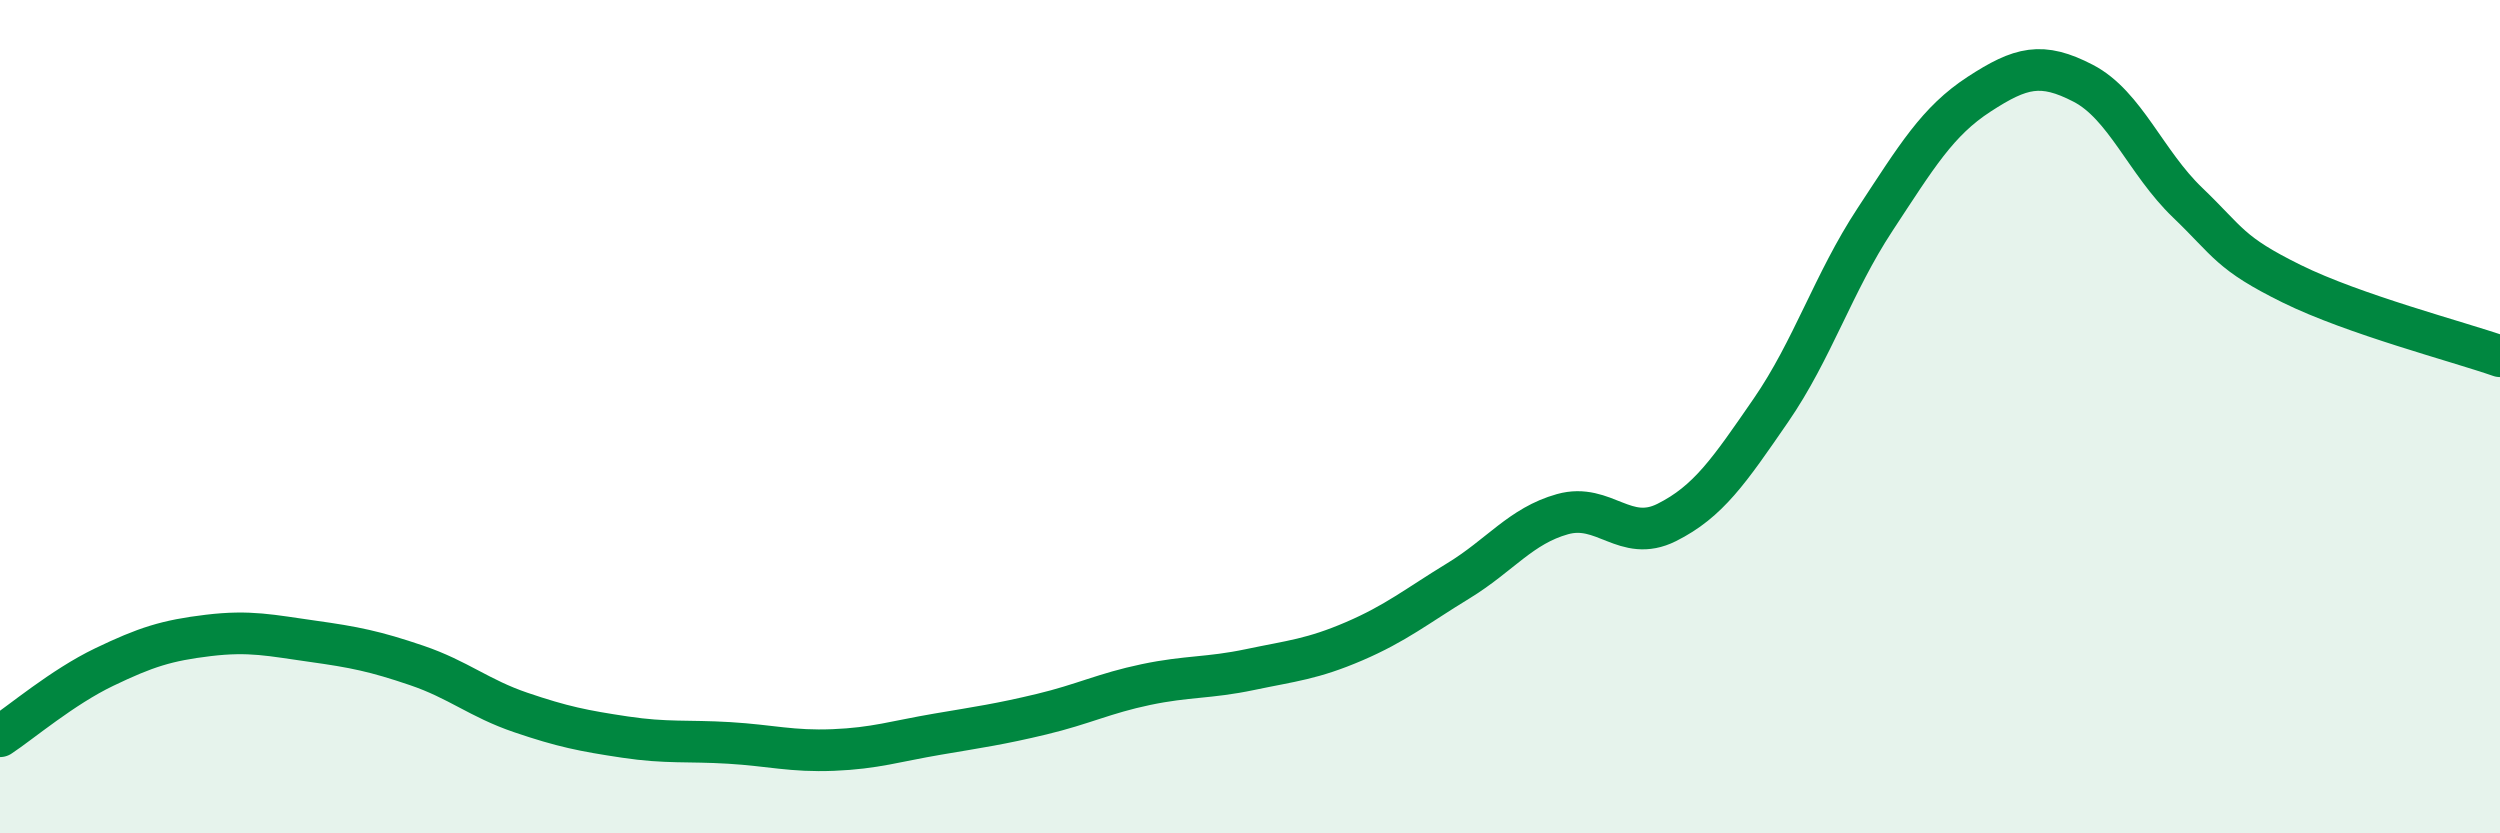
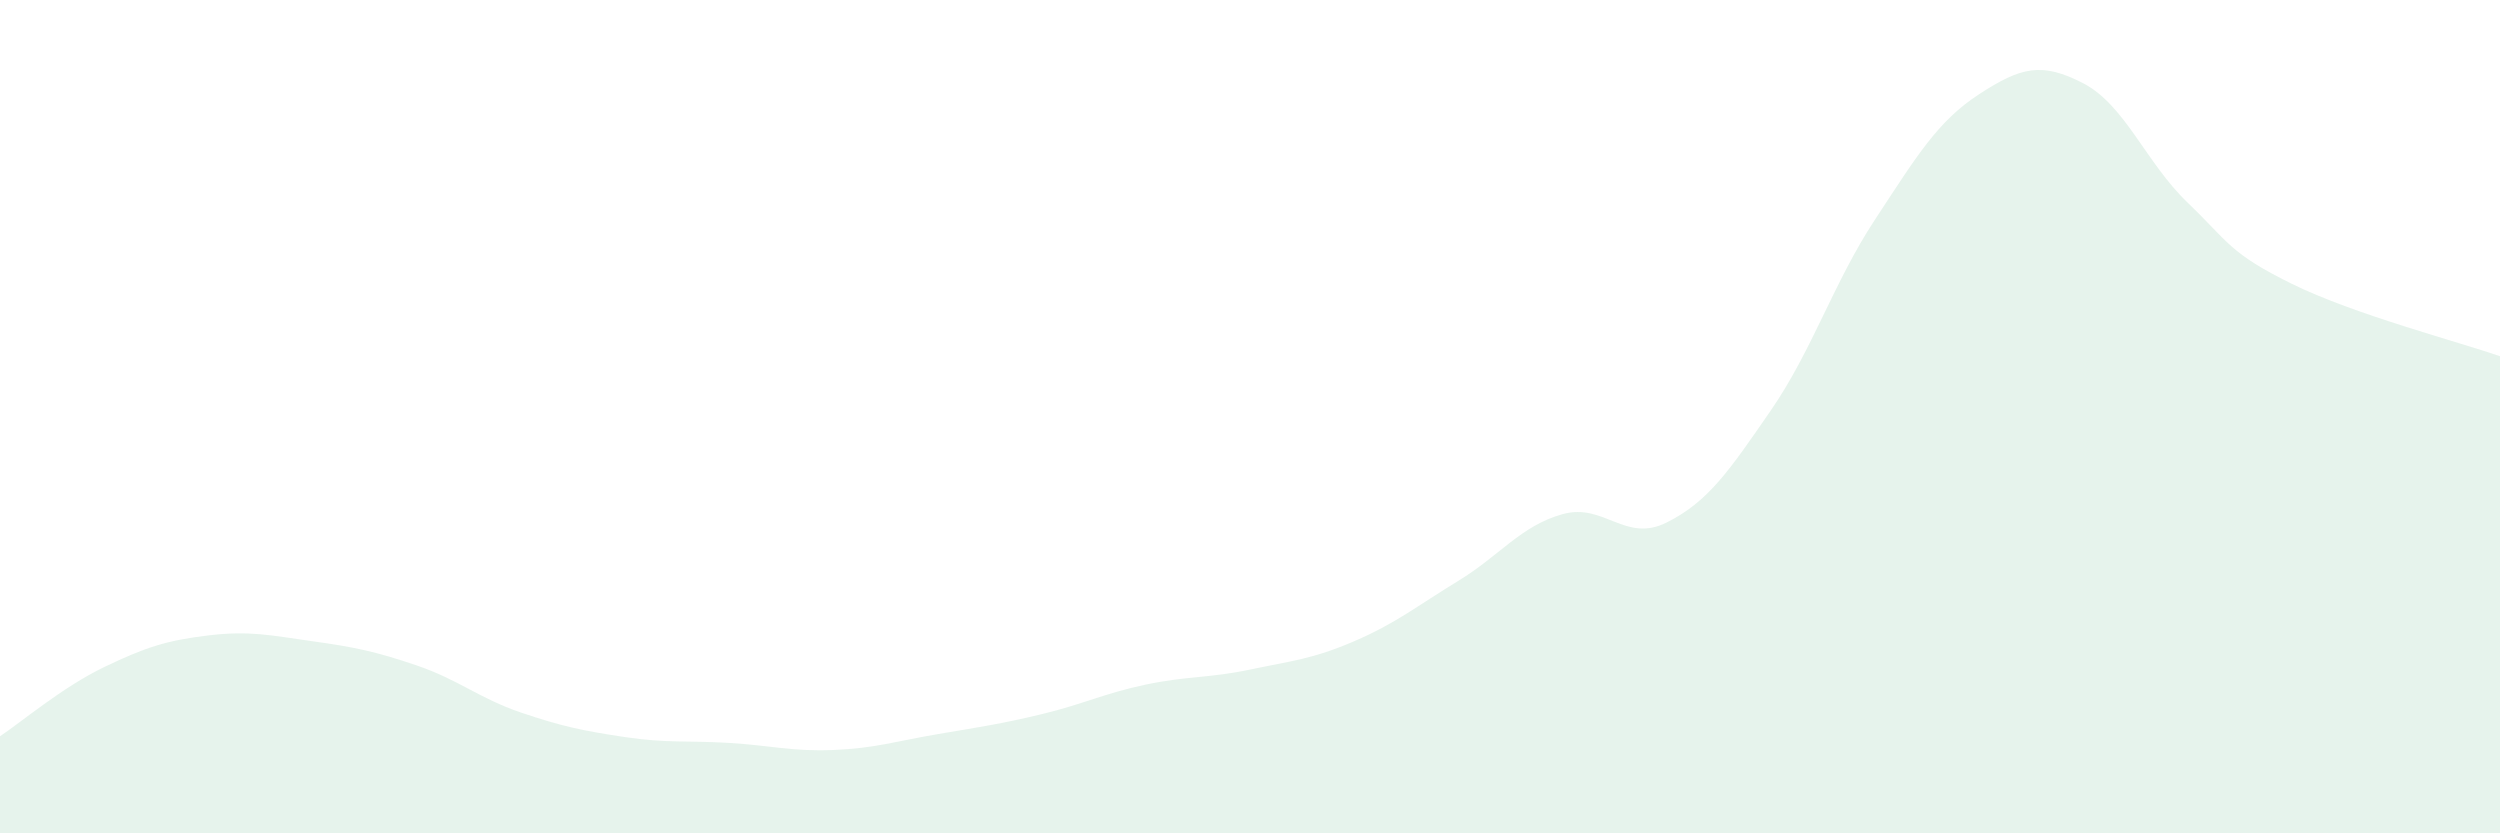
<svg xmlns="http://www.w3.org/2000/svg" width="60" height="20" viewBox="0 0 60 20">
  <path d="M 0,17.67 C 0.5,17.34 1.5,16.49 2.5,16.01 C 3.5,15.53 4,15.37 5,15.25 C 6,15.13 6.5,15.25 7.5,15.39 C 8.5,15.53 9,15.63 10,15.97 C 11,16.31 11.5,16.76 12.5,17.1 C 13.5,17.44 14,17.54 15,17.69 C 16,17.84 16.5,17.77 17.5,17.83 C 18.5,17.89 19,18.04 20,18 C 21,17.96 21.5,17.79 22.5,17.62 C 23.5,17.45 24,17.38 25,17.14 C 26,16.9 26.5,16.64 27.5,16.43 C 28.5,16.22 29,16.28 30,16.07 C 31,15.86 31.5,15.82 32.5,15.39 C 33.5,14.96 34,14.55 35,13.94 C 36,13.33 36.5,12.62 37.5,12.34 C 38.5,12.06 39,13.04 40,12.54 C 41,12.04 41.5,11.3 42.5,9.85 C 43.5,8.4 44,6.79 45,5.27 C 46,3.75 46.5,2.91 47.5,2.26 C 48.5,1.61 49,1.48 50,2 C 51,2.52 51.5,3.9 52.5,4.86 C 53.5,5.82 53.5,6.07 55,6.81 C 56.5,7.55 59,8.2 60,8.55L60 20L0 20Z" fill="#008740" opacity="0.1" stroke-linecap="round" stroke-linejoin="round" />
-   <path d="M 0,17.67 C 0.5,17.34 1.5,16.49 2.5,16.01 C 3.5,15.53 4,15.37 5,15.25 C 6,15.13 6.5,15.25 7.5,15.39 C 8.5,15.53 9,15.63 10,15.97 C 11,16.31 11.5,16.76 12.5,17.1 C 13.5,17.44 14,17.54 15,17.69 C 16,17.84 16.5,17.77 17.5,17.83 C 18.5,17.89 19,18.04 20,18 C 21,17.96 21.5,17.79 22.5,17.62 C 23.5,17.45 24,17.38 25,17.14 C 26,16.9 26.5,16.64 27.5,16.43 C 28.5,16.22 29,16.28 30,16.07 C 31,15.86 31.5,15.82 32.5,15.39 C 33.5,14.96 34,14.55 35,13.94 C 36,13.33 36.5,12.62 37.5,12.34 C 38.5,12.06 39,13.04 40,12.54 C 41,12.04 41.5,11.3 42.5,9.85 C 43.5,8.4 44,6.79 45,5.27 C 46,3.75 46.5,2.91 47.5,2.26 C 48.5,1.61 49,1.48 50,2 C 51,2.52 51.5,3.9 52.5,4.86 C 53.5,5.82 53.5,6.07 55,6.81 C 56.5,7.55 59,8.2 60,8.55" stroke="#008740" stroke-width="1" fill="none" stroke-linecap="round" stroke-linejoin="round" />
</svg>